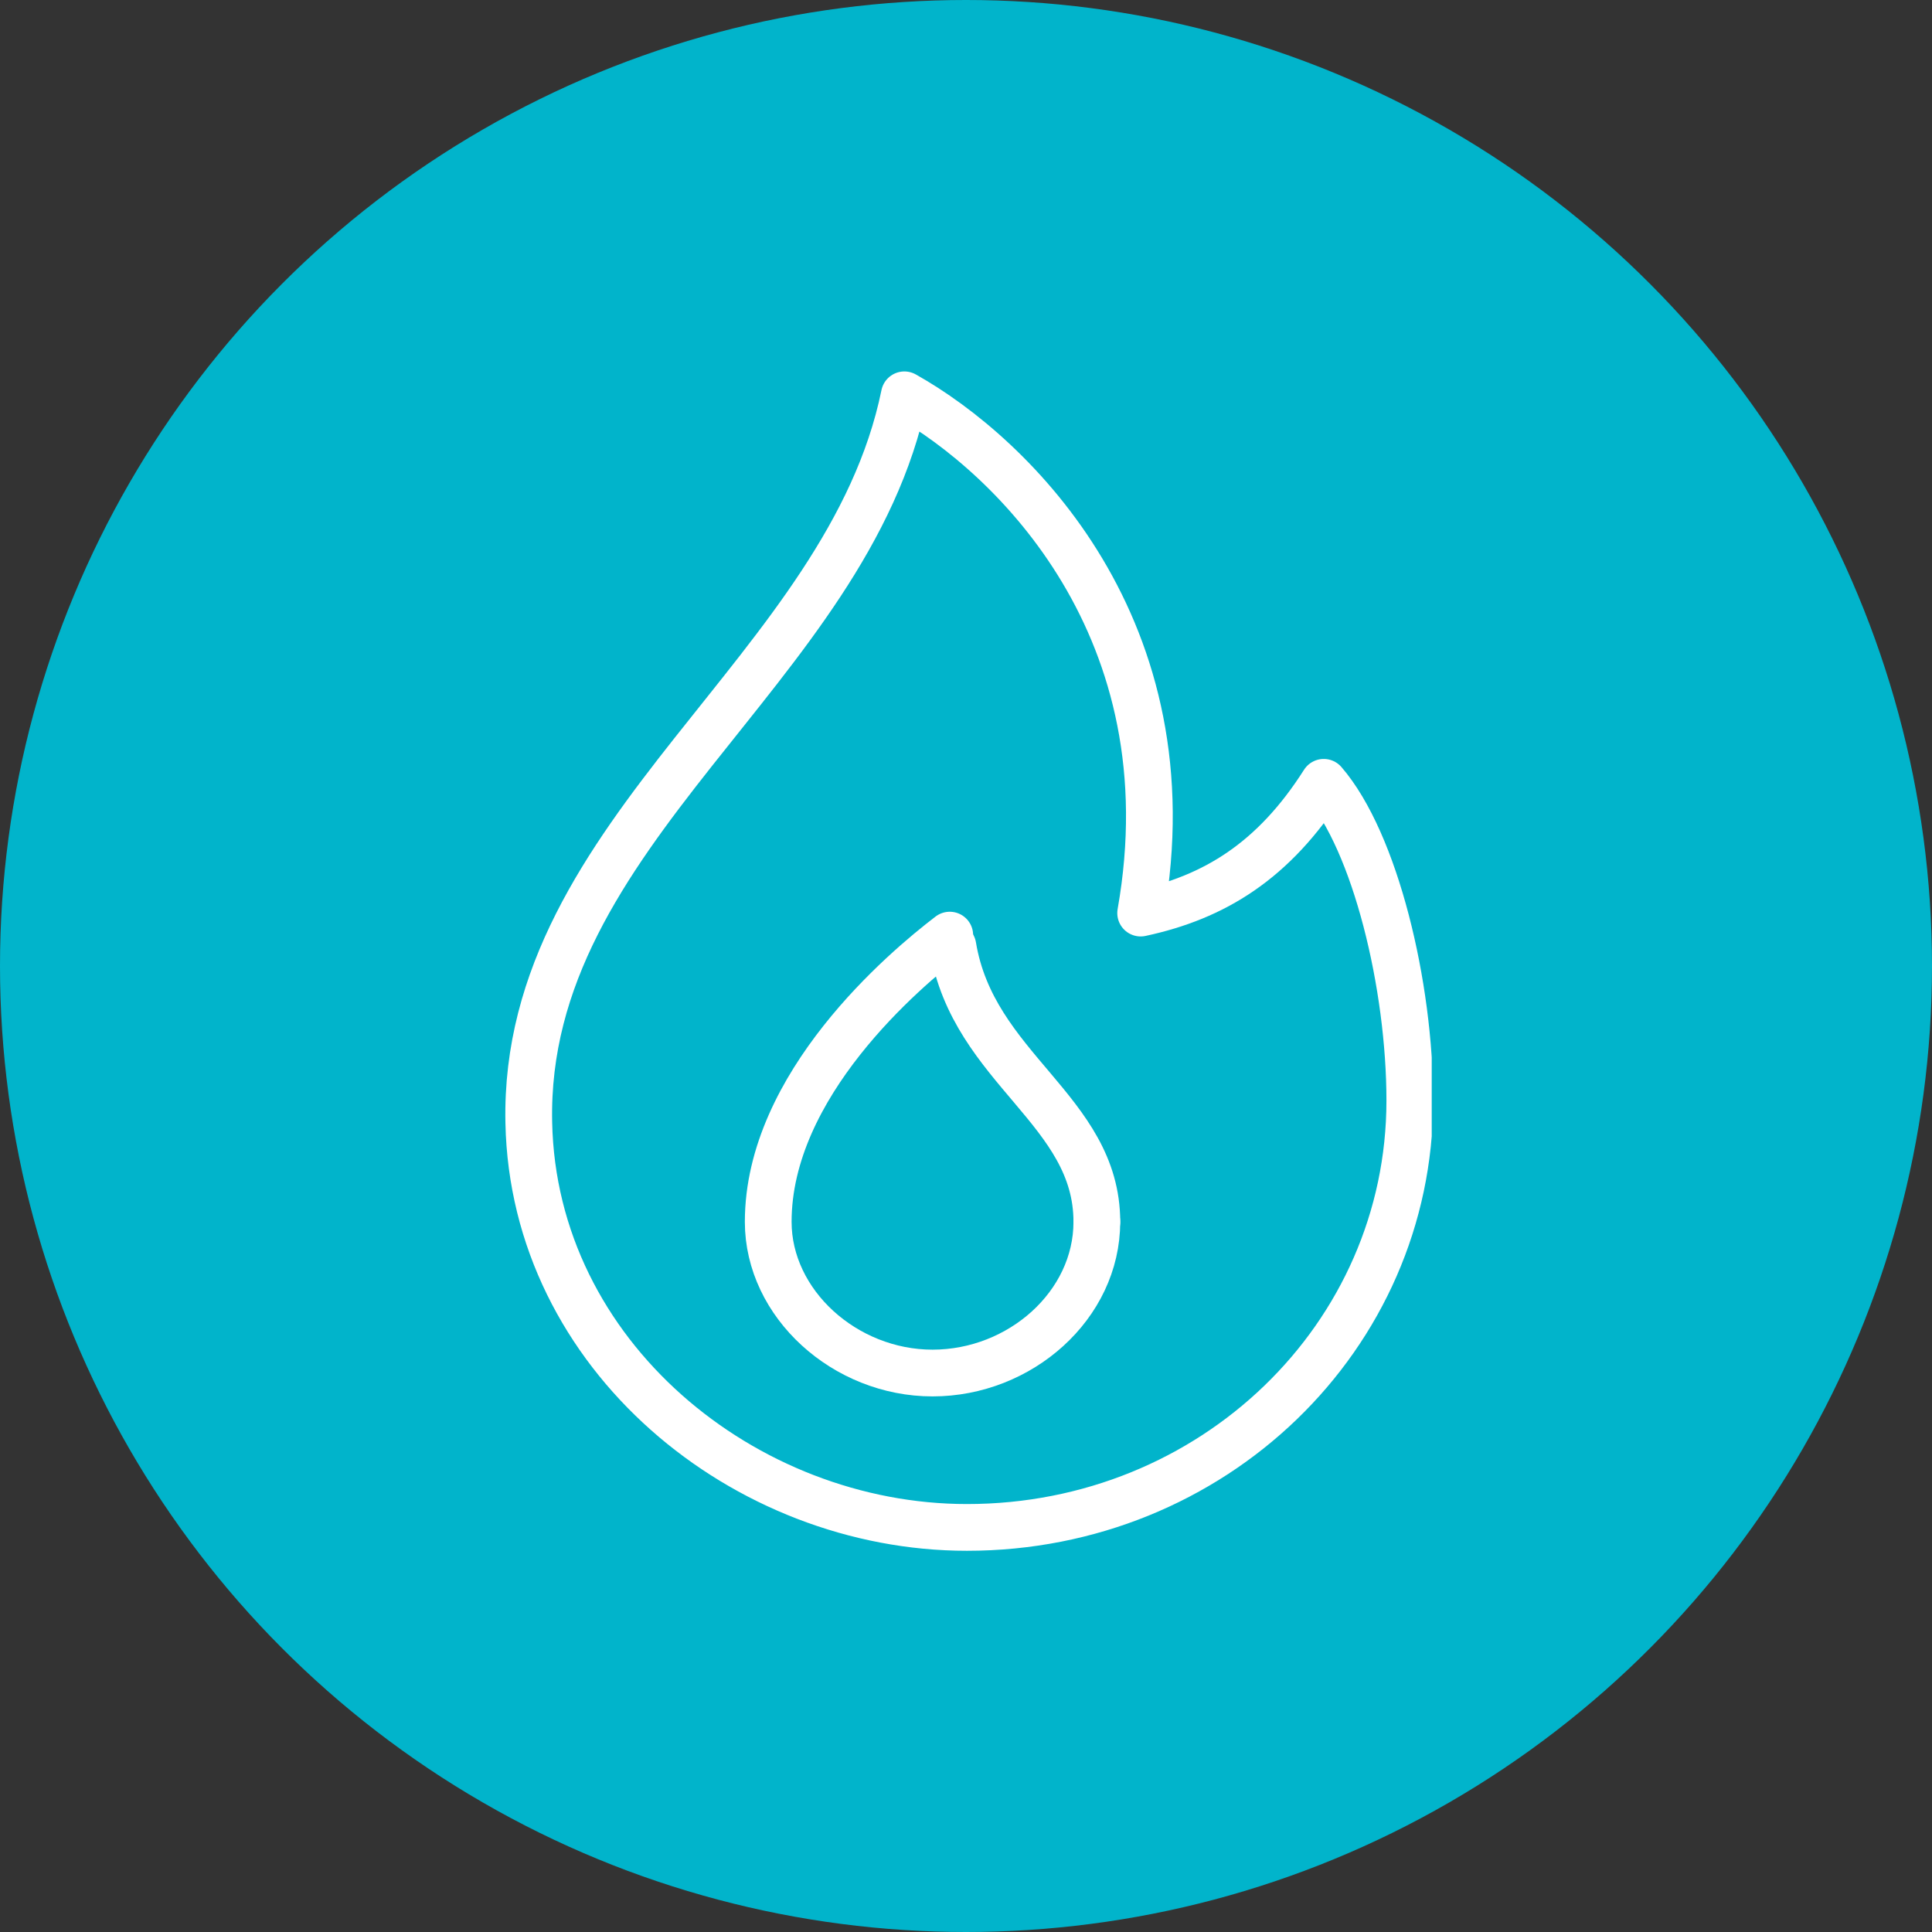
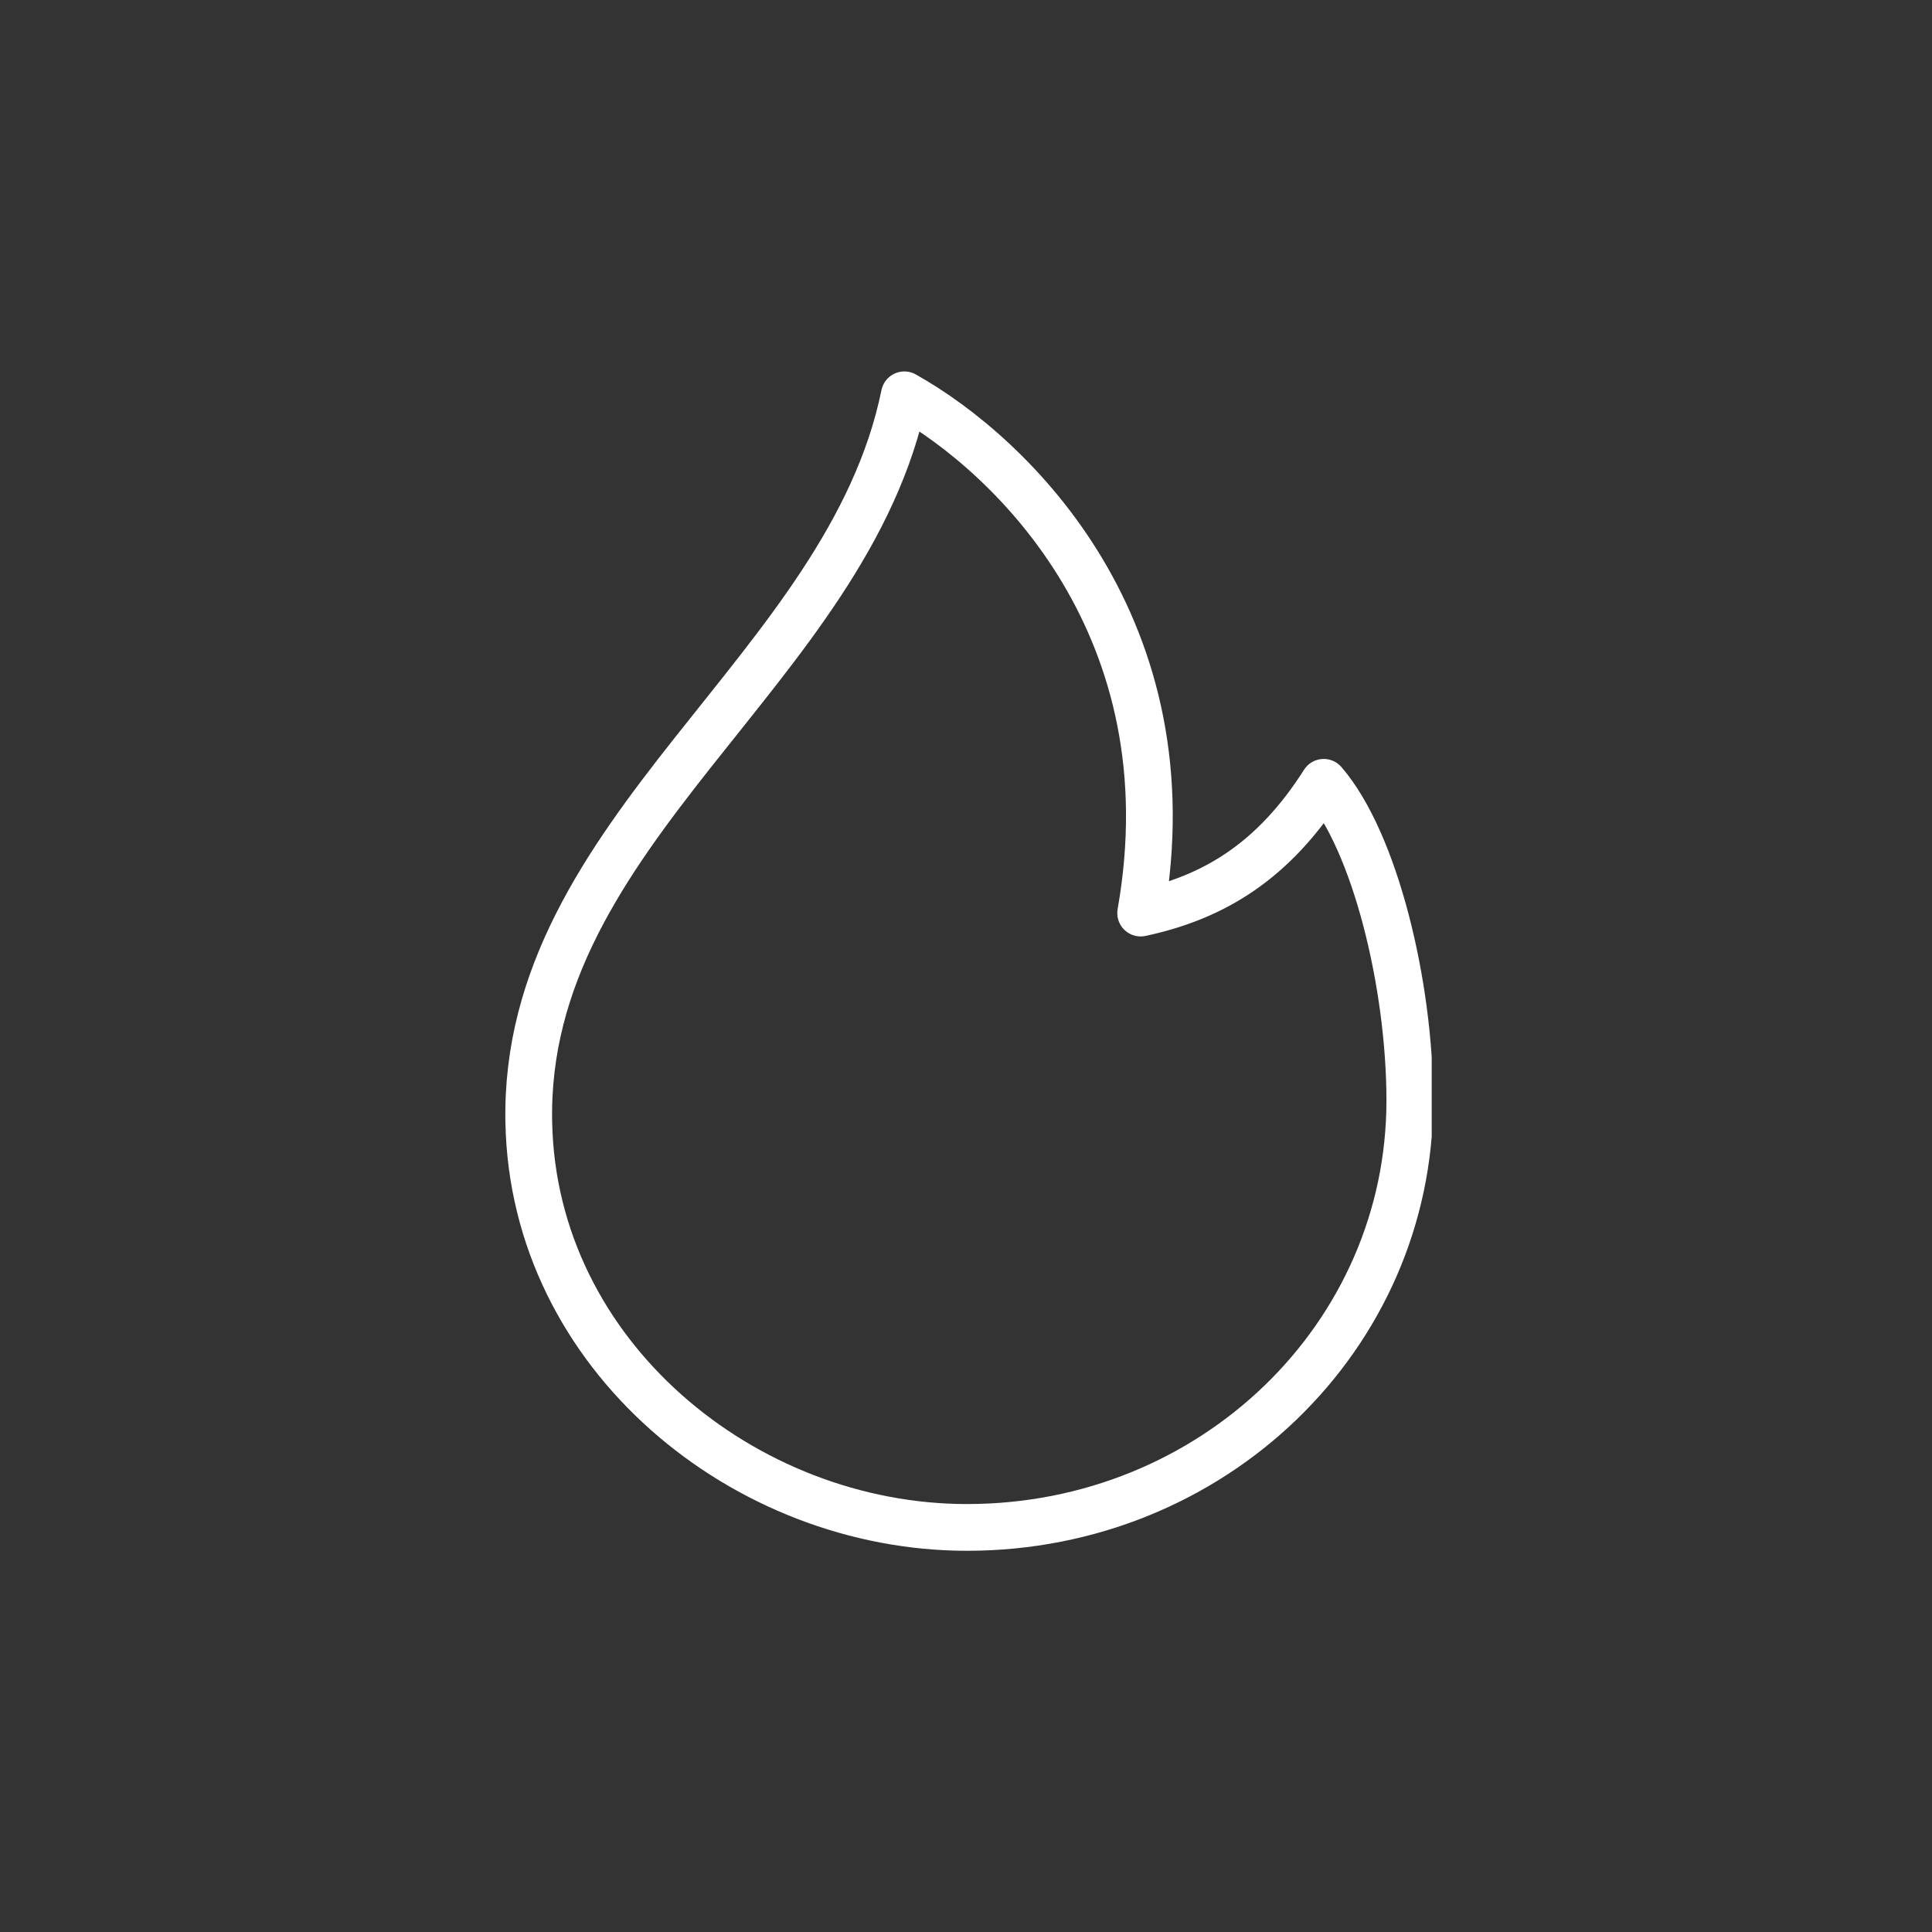
<svg xmlns="http://www.w3.org/2000/svg" width="124" height="124" viewBox="0 0 124 124" fill="none">
  <rect x="0" y="0" width="124" height="124" fill="#333333" stroke="none" />
-   <circle cx="62" cy="62" r="62" fill="#01B4CB" />
  <g clip-path="url(#clip0)">
    <path d="M84.961 50.211C88.275 54.053 90.485 63.254 90.485 70.634C90.485 85.799 77.83 98.033 62.061 98.033C47.799 98.033 34.24 87.013 33.939 72.049C33.537 53.245 54.428 43.033 58.044 25.34C65.074 29.283 76.424 40.404 73.21 58.603C77.93 57.592 81.747 55.267 84.961 50.211Z" stroke="white" stroke-width="3" stroke-miterlimit="10" stroke-linecap="round" stroke-linejoin="round" />
-     <path d="M70.398 78.419C70.398 83.777 65.477 88.124 59.852 88.124C54.228 88.124 49.306 83.676 49.306 78.419C49.306 69.623 58.044 62.242 60.957 60.018C60.957 60.321 61.057 60.524 61.057 60.726" stroke="white" stroke-width="3" stroke-miterlimit="10" stroke-linecap="round" stroke-linejoin="round" />
-     <path d="M61.158 60.726C62.463 68.612 70.398 71.241 70.398 78.419" stroke="white" stroke-width="3" stroke-miterlimit="10" stroke-linecap="round" stroke-linejoin="round" />
  </g>
  <defs>
    <clipPath id="clip0">
      <rect width="59.559" height="75.725" fill="white" transform="translate(32.332 23.824)" />
    </clipPath>
  </defs>
</svg>